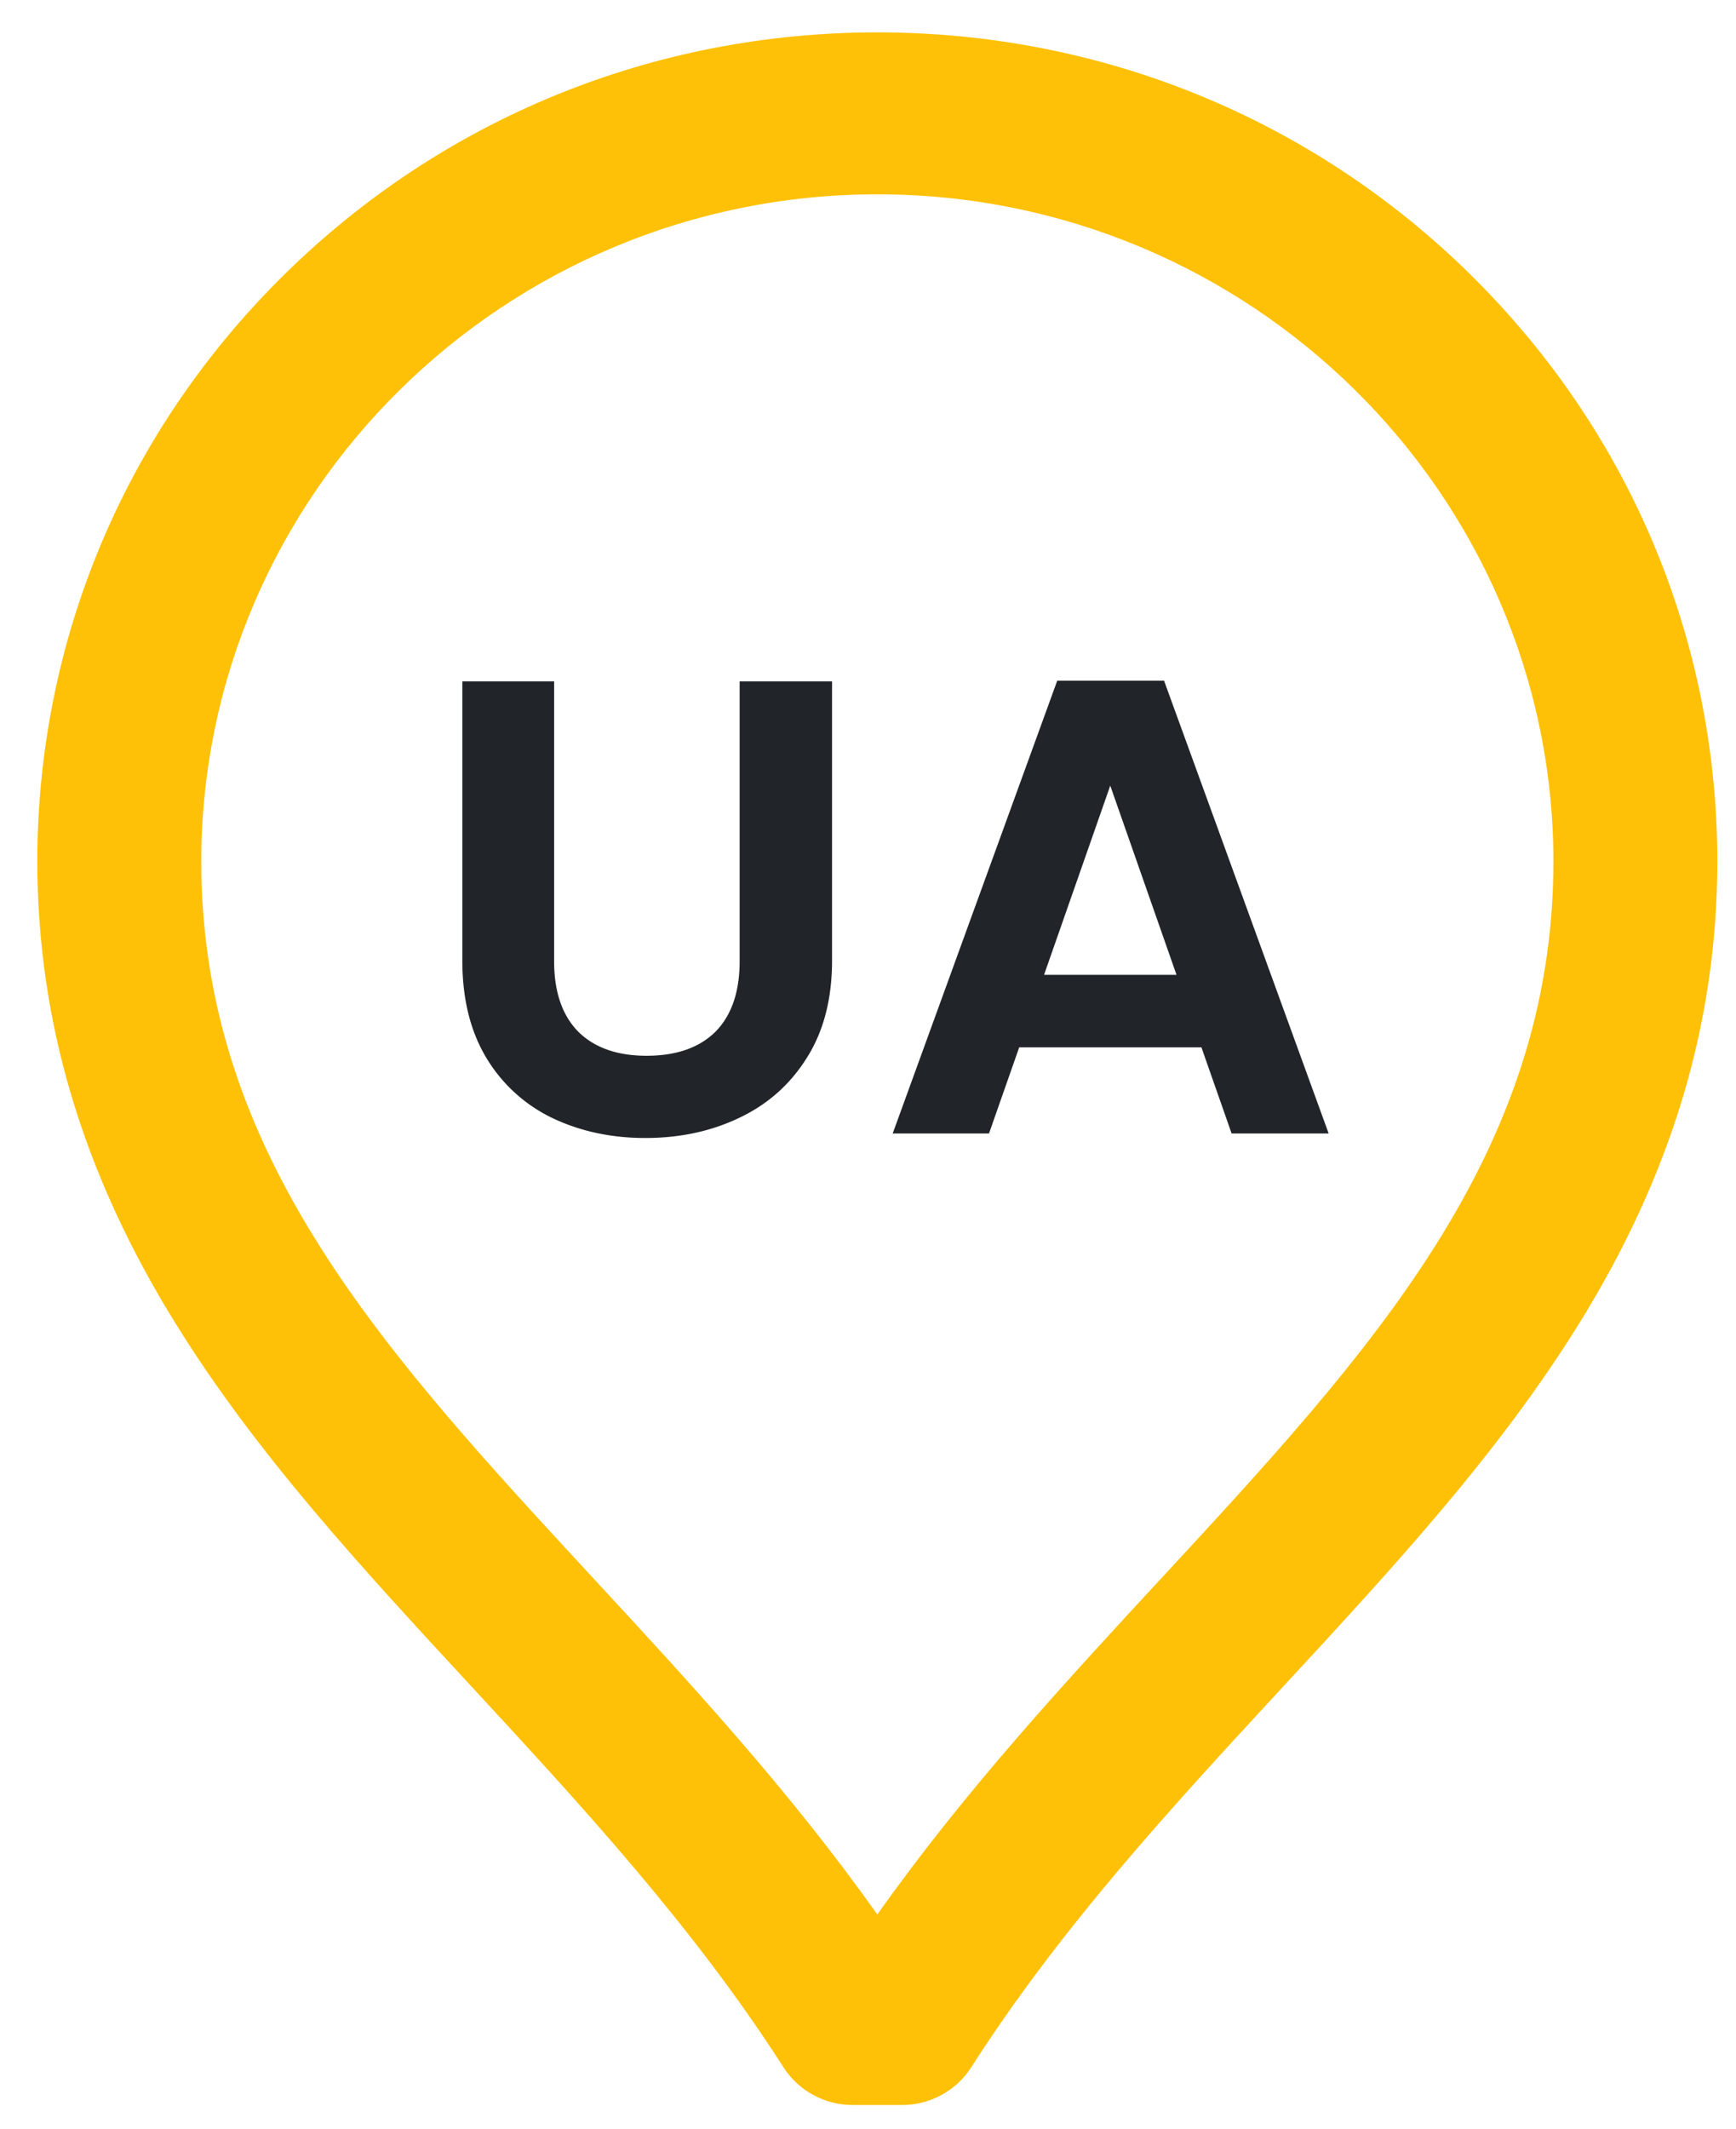
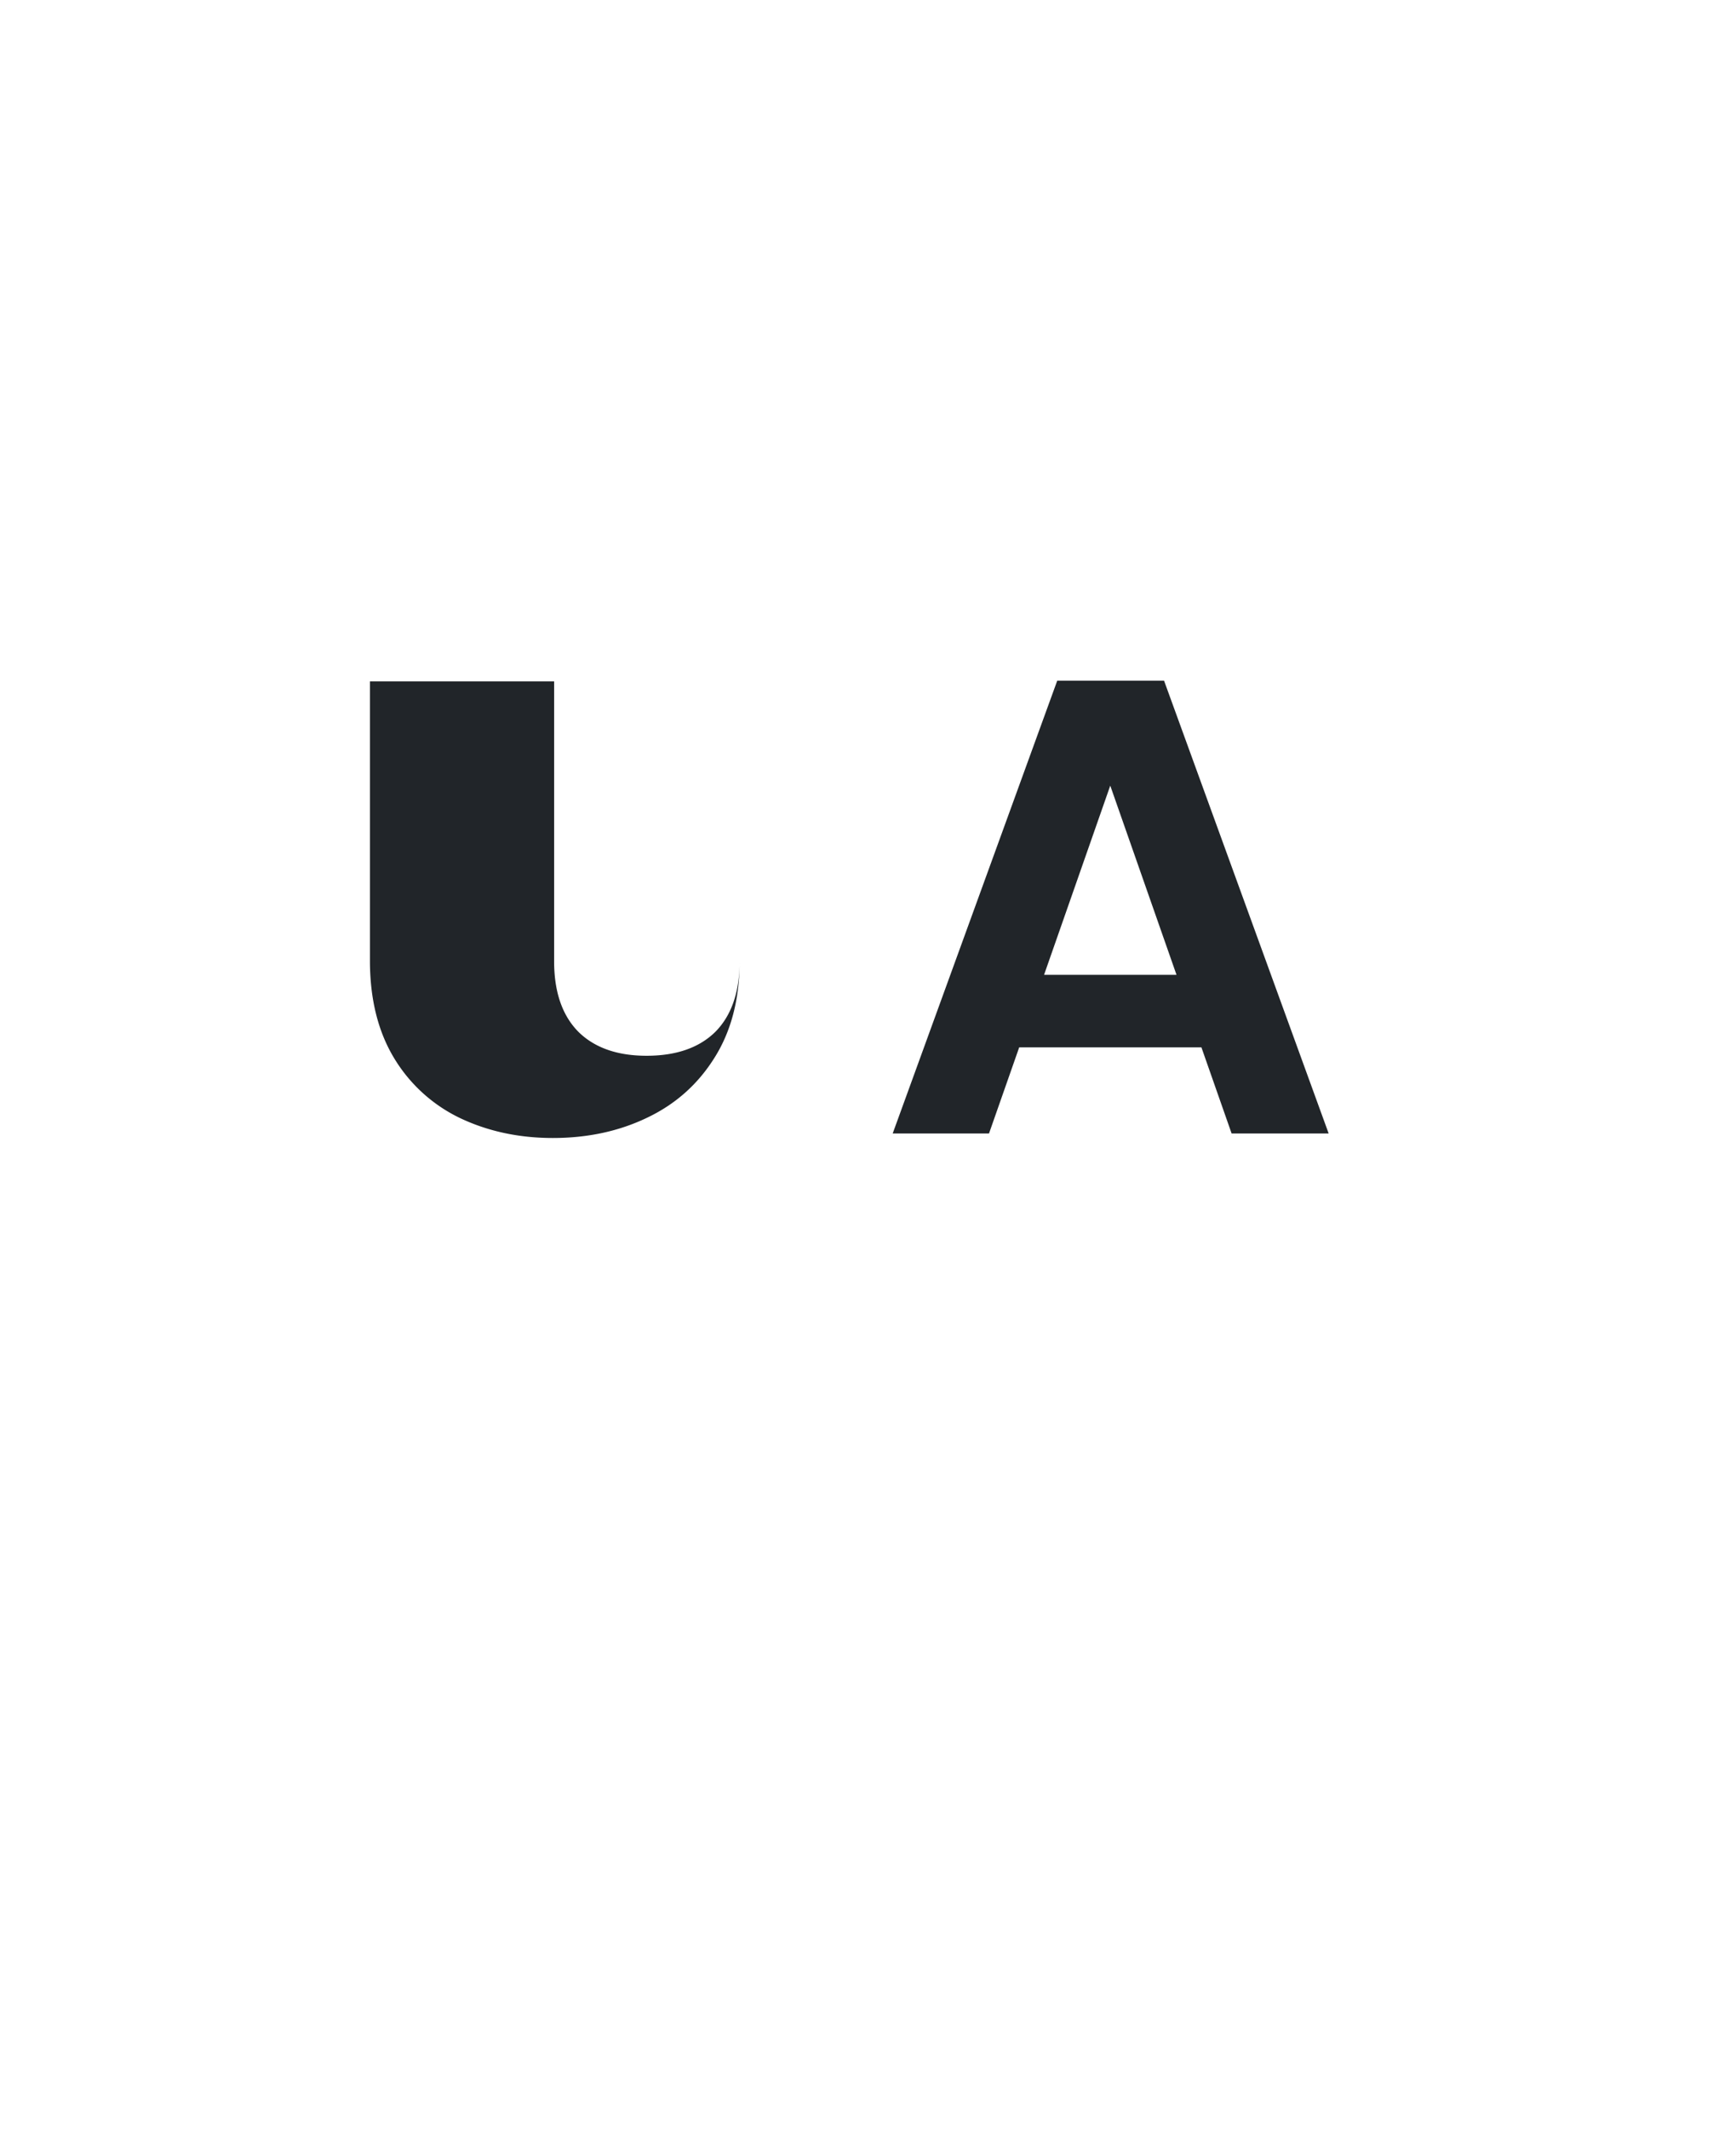
<svg xmlns="http://www.w3.org/2000/svg" width="31" height="38" viewBox="0 0 31 38" fill="none">
-   <path d="M26.268 4.911C23.435 2.117 19.67.578 15.667.578c-4.004 0-7.769 1.54-10.601 4.334C2.234 7.706.67 11.422.666 15.378c.004 2.88.814 5.583 2.477 8.261 1.44 2.32 3.312 4.344 5.293 6.486 1.942 2.101 3.95 4.274 5.555 6.78.268.419.735.673 1.237.673h.878c.502 0 .969-.254 1.237-.673 1.604-2.506 3.612-4.679 5.555-6.78 1.98-2.142 3.852-4.166 5.293-6.486 1.663-2.678 2.473-5.38 2.476-8.264-.005-3.953-1.567-7.67-4.4-10.464Zm-5.532 23.265c-1.727 1.868-3.504 3.79-5.07 6.001-1.565-2.21-3.342-4.133-5.069-6-3.755-4.062-6.998-7.57-7.003-12.798C3.6 8.81 9.017 3.469 15.667 3.469S27.732 8.81 27.74 15.376c-.005 5.231-3.248 8.739-7.003 12.8Z" fill="#FFC107" />
-   <path d="M9.895 12.164v4.995c0 .547.144.967.433 1.26.289.285.695.428 1.218.428.53 0 .94-.143 1.229-.428.289-.293.433-.713.433-1.26v-4.995h1.65v4.983c0 .686-.151 1.268-.456 1.746-.296.47-.698.825-1.205 1.064-.5.239-1.058.358-1.675.358-.608 0-1.163-.12-1.662-.358a2.77 2.77 0 0 1-1.17-1.064c-.29-.478-.434-1.06-.434-1.746v-4.983h1.639Zm11.558 6.533H18.2l-.539 1.537h-1.72l2.938-8.082h1.908l2.939 8.082h-1.733l-.539-1.537Zm-.444-1.295-1.183-3.377-1.182 3.377h2.365Z" fill="#212529" />
+   <path d="M9.895 12.164v4.995c0 .547.144.967.433 1.26.289.285.695.428 1.218.428.53 0 .94-.143 1.229-.428.289-.293.433-.713.433-1.26v-4.995v4.983c0 .686-.151 1.268-.456 1.746-.296.47-.698.825-1.205 1.064-.5.239-1.058.358-1.675.358-.608 0-1.163-.12-1.662-.358a2.77 2.77 0 0 1-1.17-1.064c-.29-.478-.434-1.06-.434-1.746v-4.983h1.639Zm11.558 6.533H18.2l-.539 1.537h-1.72l2.938-8.082h1.908l2.939 8.082h-1.733l-.539-1.537Zm-.444-1.295-1.183-3.377-1.182 3.377h2.365Z" fill="#212529" />
</svg>